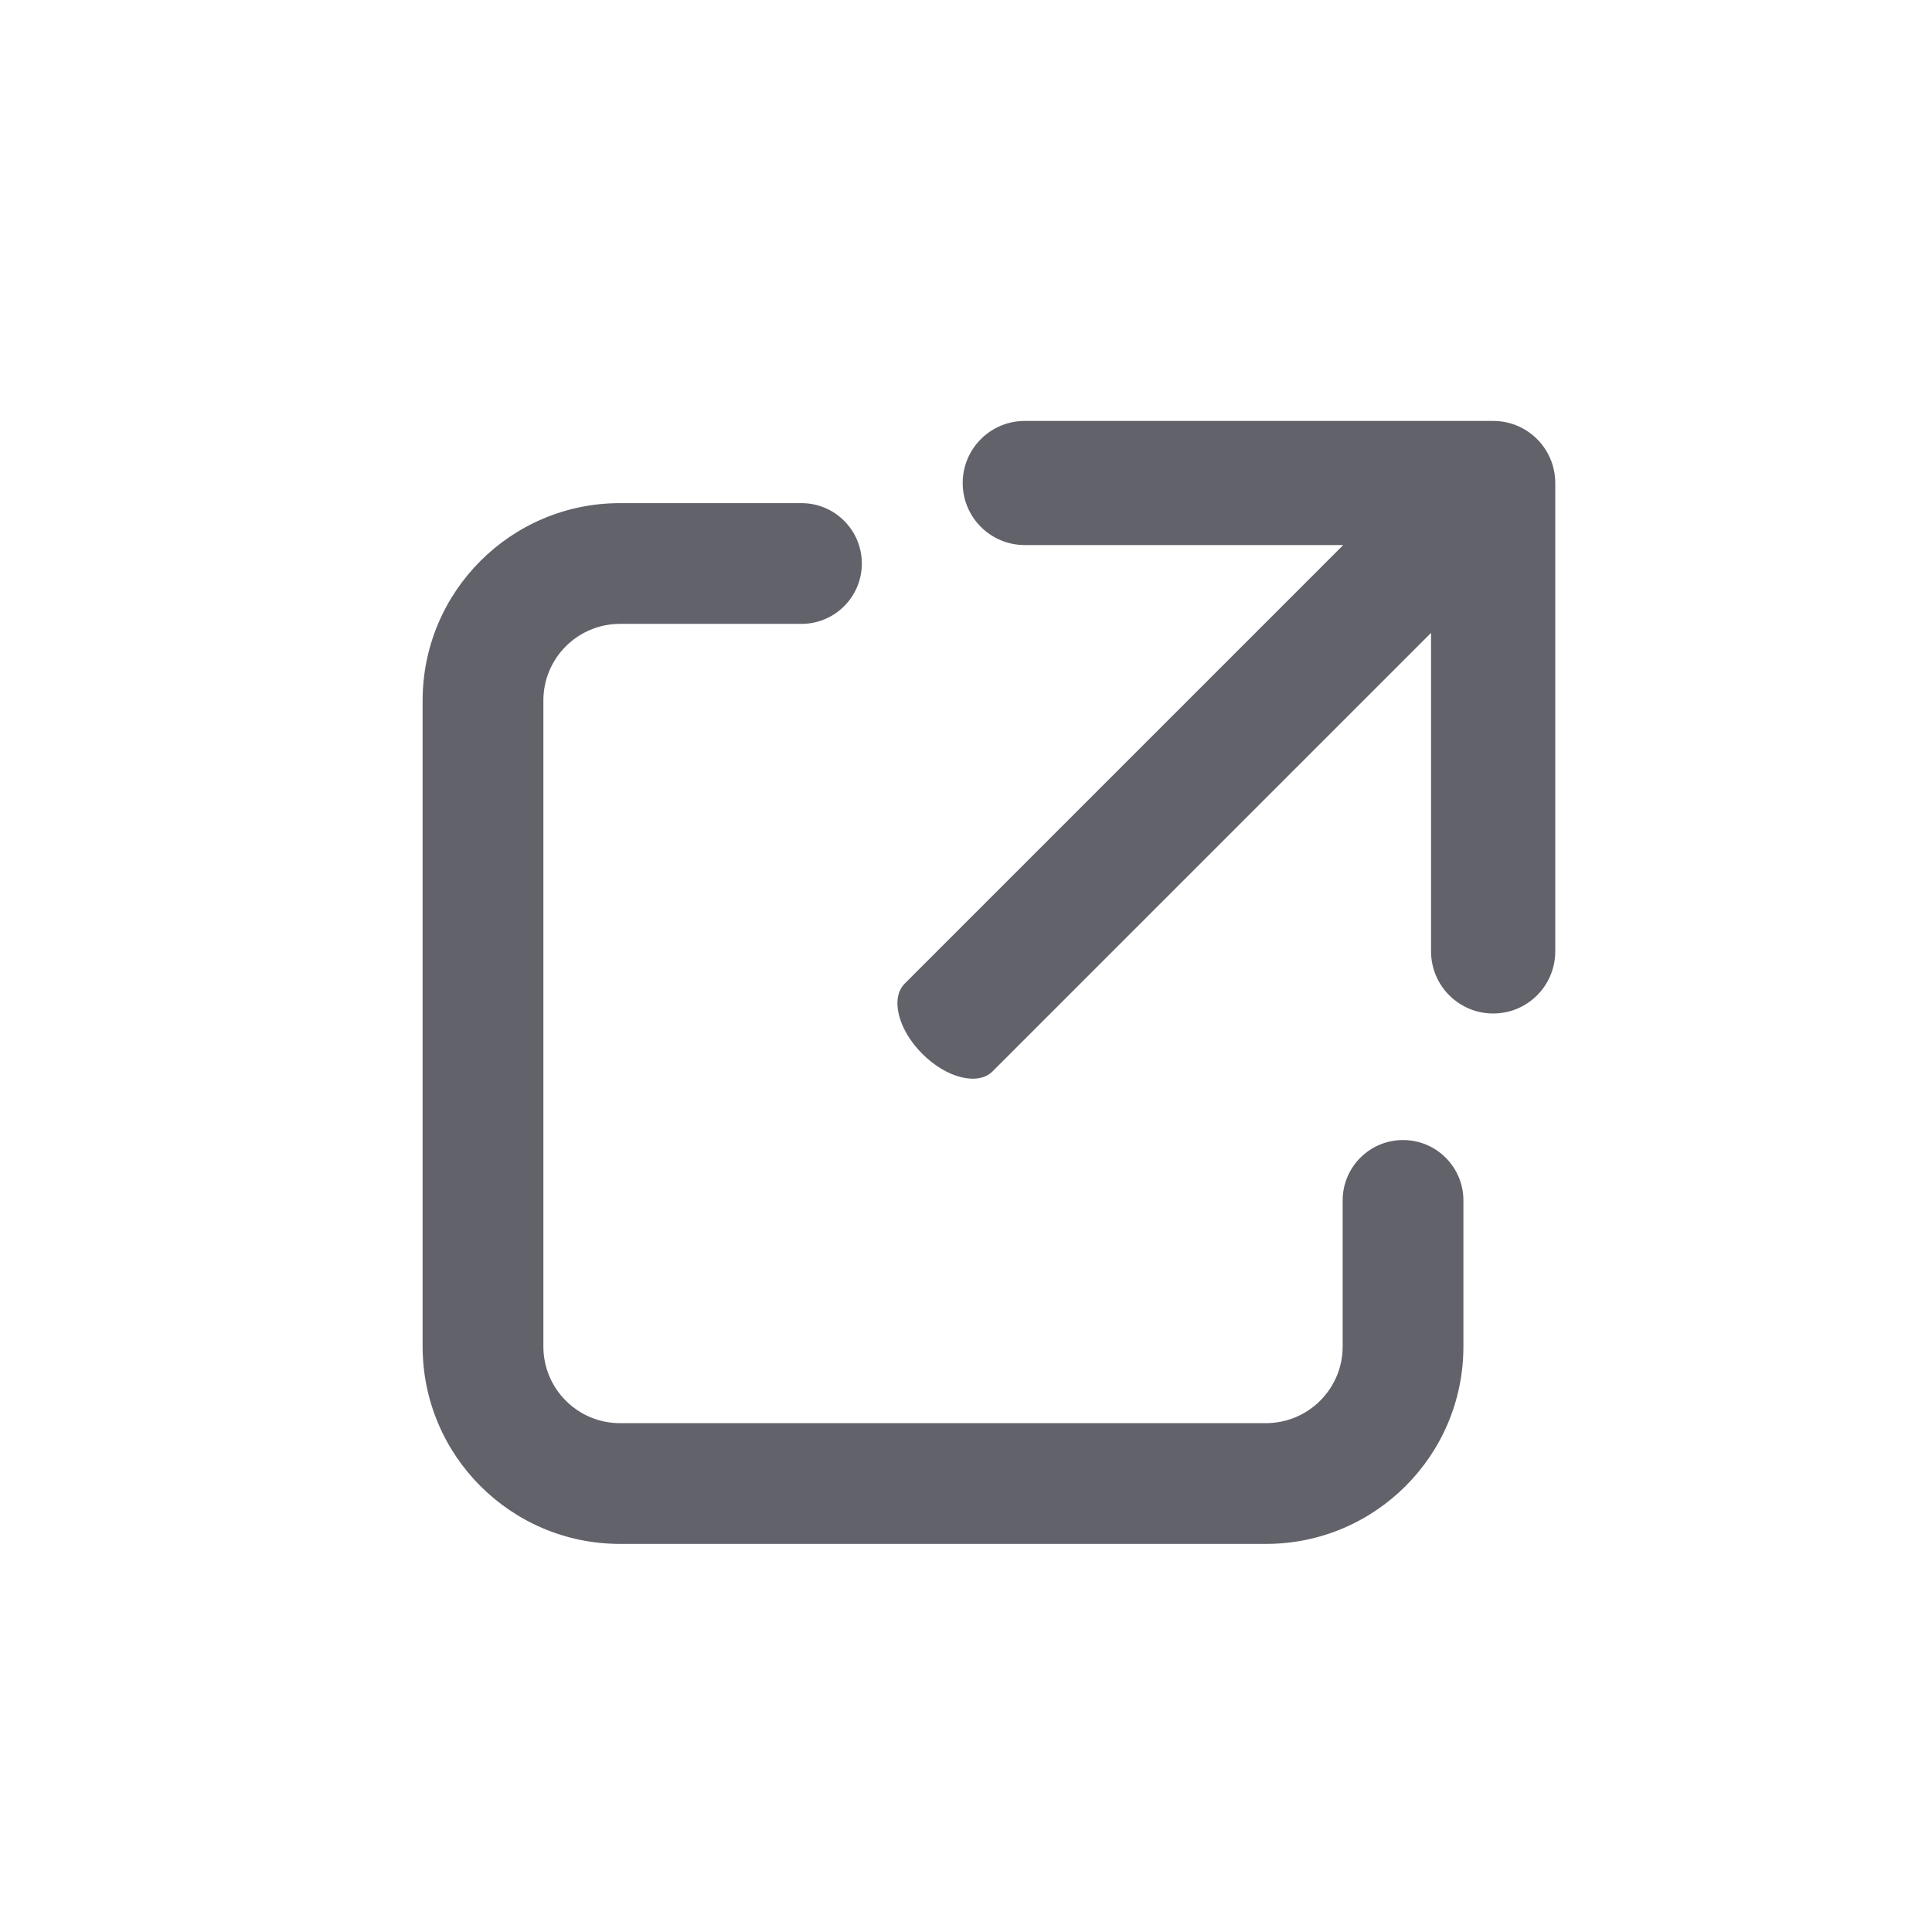
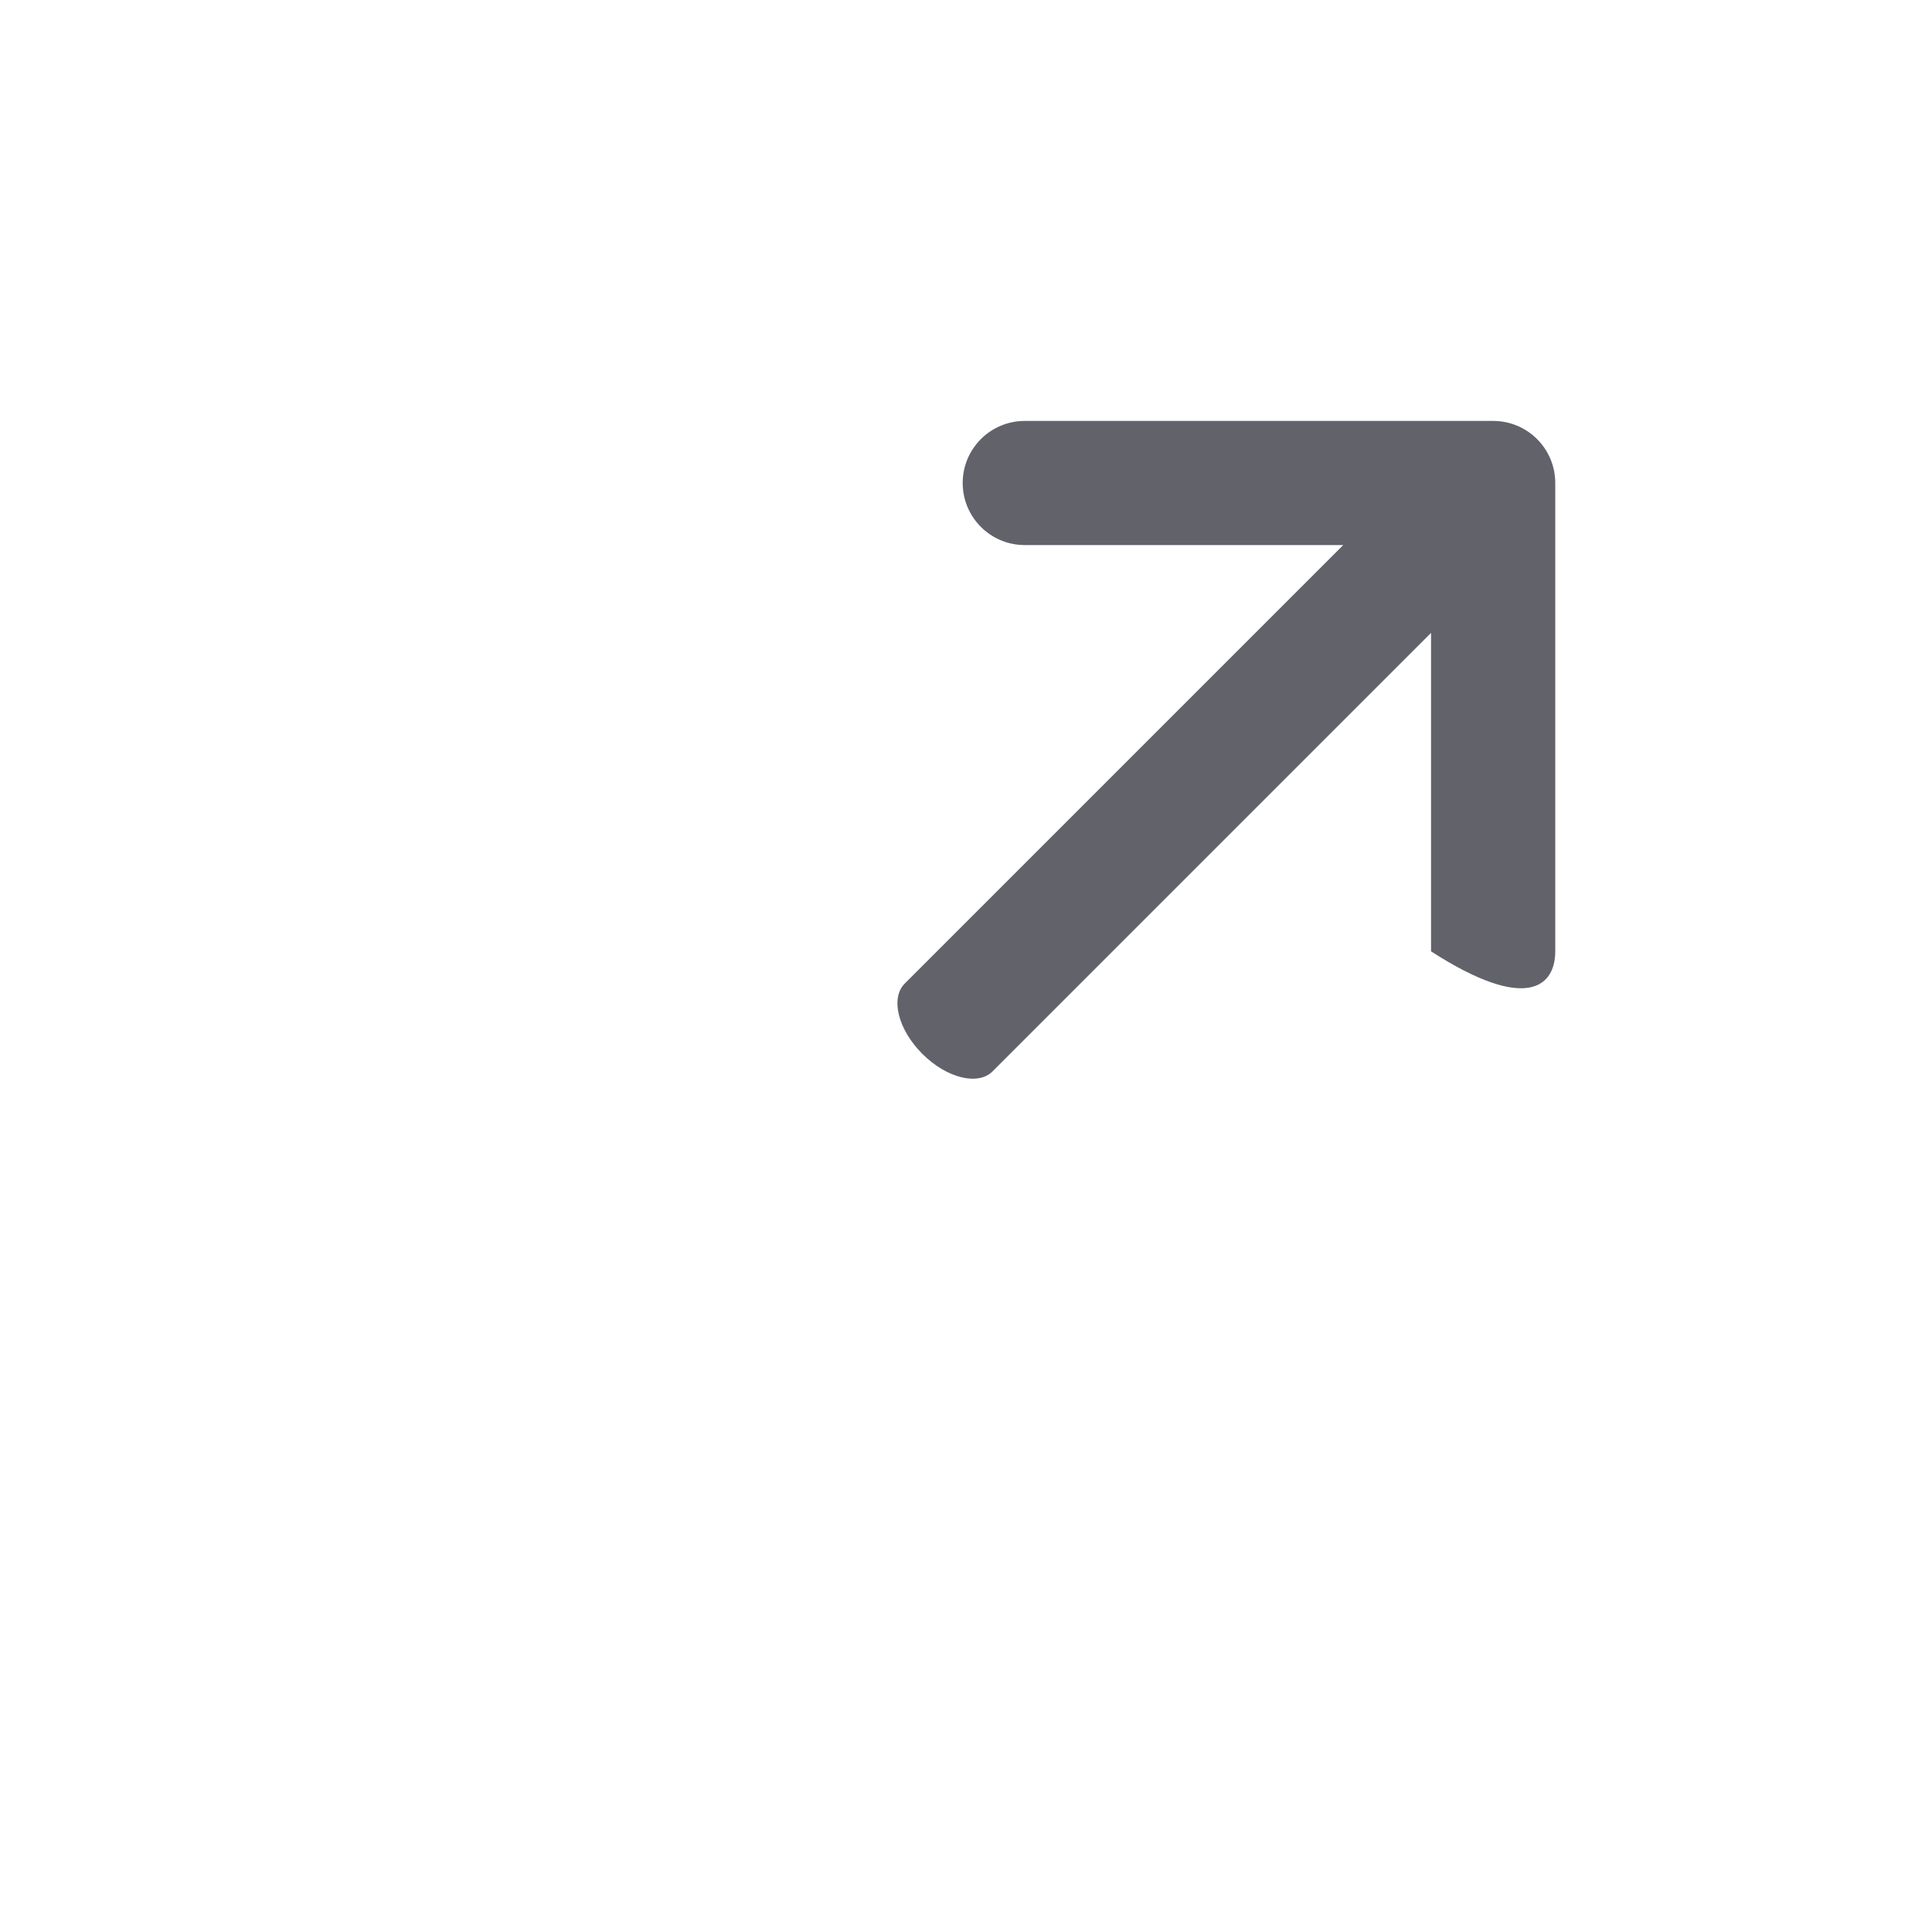
<svg xmlns="http://www.w3.org/2000/svg" width="24" height="24" viewBox="0 0 24 24" fill="none">
-   <path fill-rule="evenodd" clip-rule="evenodd" d="M7.702 7.75C7.176 7.75 6.75 8.176 6.75 8.702V16.727C6.75 17.252 7.176 17.679 7.702 17.679H15.726C16.252 17.679 16.679 17.252 16.679 16.727V14.912C16.679 14.498 17.014 14.162 17.429 14.162C17.843 14.162 18.179 14.498 18.179 14.912V16.727C18.179 18.081 17.081 19.179 15.726 19.179H7.702C6.348 19.179 5.25 18.081 5.25 16.727V8.702C5.25 7.348 6.348 6.25 7.702 6.25H9.956C10.37 6.25 10.706 6.586 10.706 7C10.706 7.414 10.37 7.75 9.956 7.75H7.702Z" fill="#62626B" />
-   <path d="M17.777 11.818C17.777 12.245 18.123 12.59 18.549 12.59C18.975 12.59 19.32 12.245 19.32 11.818L19.32 6C19.32 5.574 18.975 5.229 18.549 5.229L12.73 5.229C12.304 5.229 11.959 5.574 11.959 6C11.959 6.426 12.304 6.771 12.73 6.771L16.686 6.771L11.239 12.218C11.058 12.399 11.156 12.79 11.457 13.091C11.759 13.393 12.149 13.49 12.33 13.309L17.777 7.862L17.777 11.818Z" fill="#62626B" />
+   <path d="M17.777 11.818C18.975 12.59 19.32 12.245 19.32 11.818L19.32 6C19.32 5.574 18.975 5.229 18.549 5.229L12.73 5.229C12.304 5.229 11.959 5.574 11.959 6C11.959 6.426 12.304 6.771 12.73 6.771L16.686 6.771L11.239 12.218C11.058 12.399 11.156 12.79 11.457 13.091C11.759 13.393 12.149 13.49 12.33 13.309L17.777 7.862L17.777 11.818Z" fill="#62626B" />
</svg>